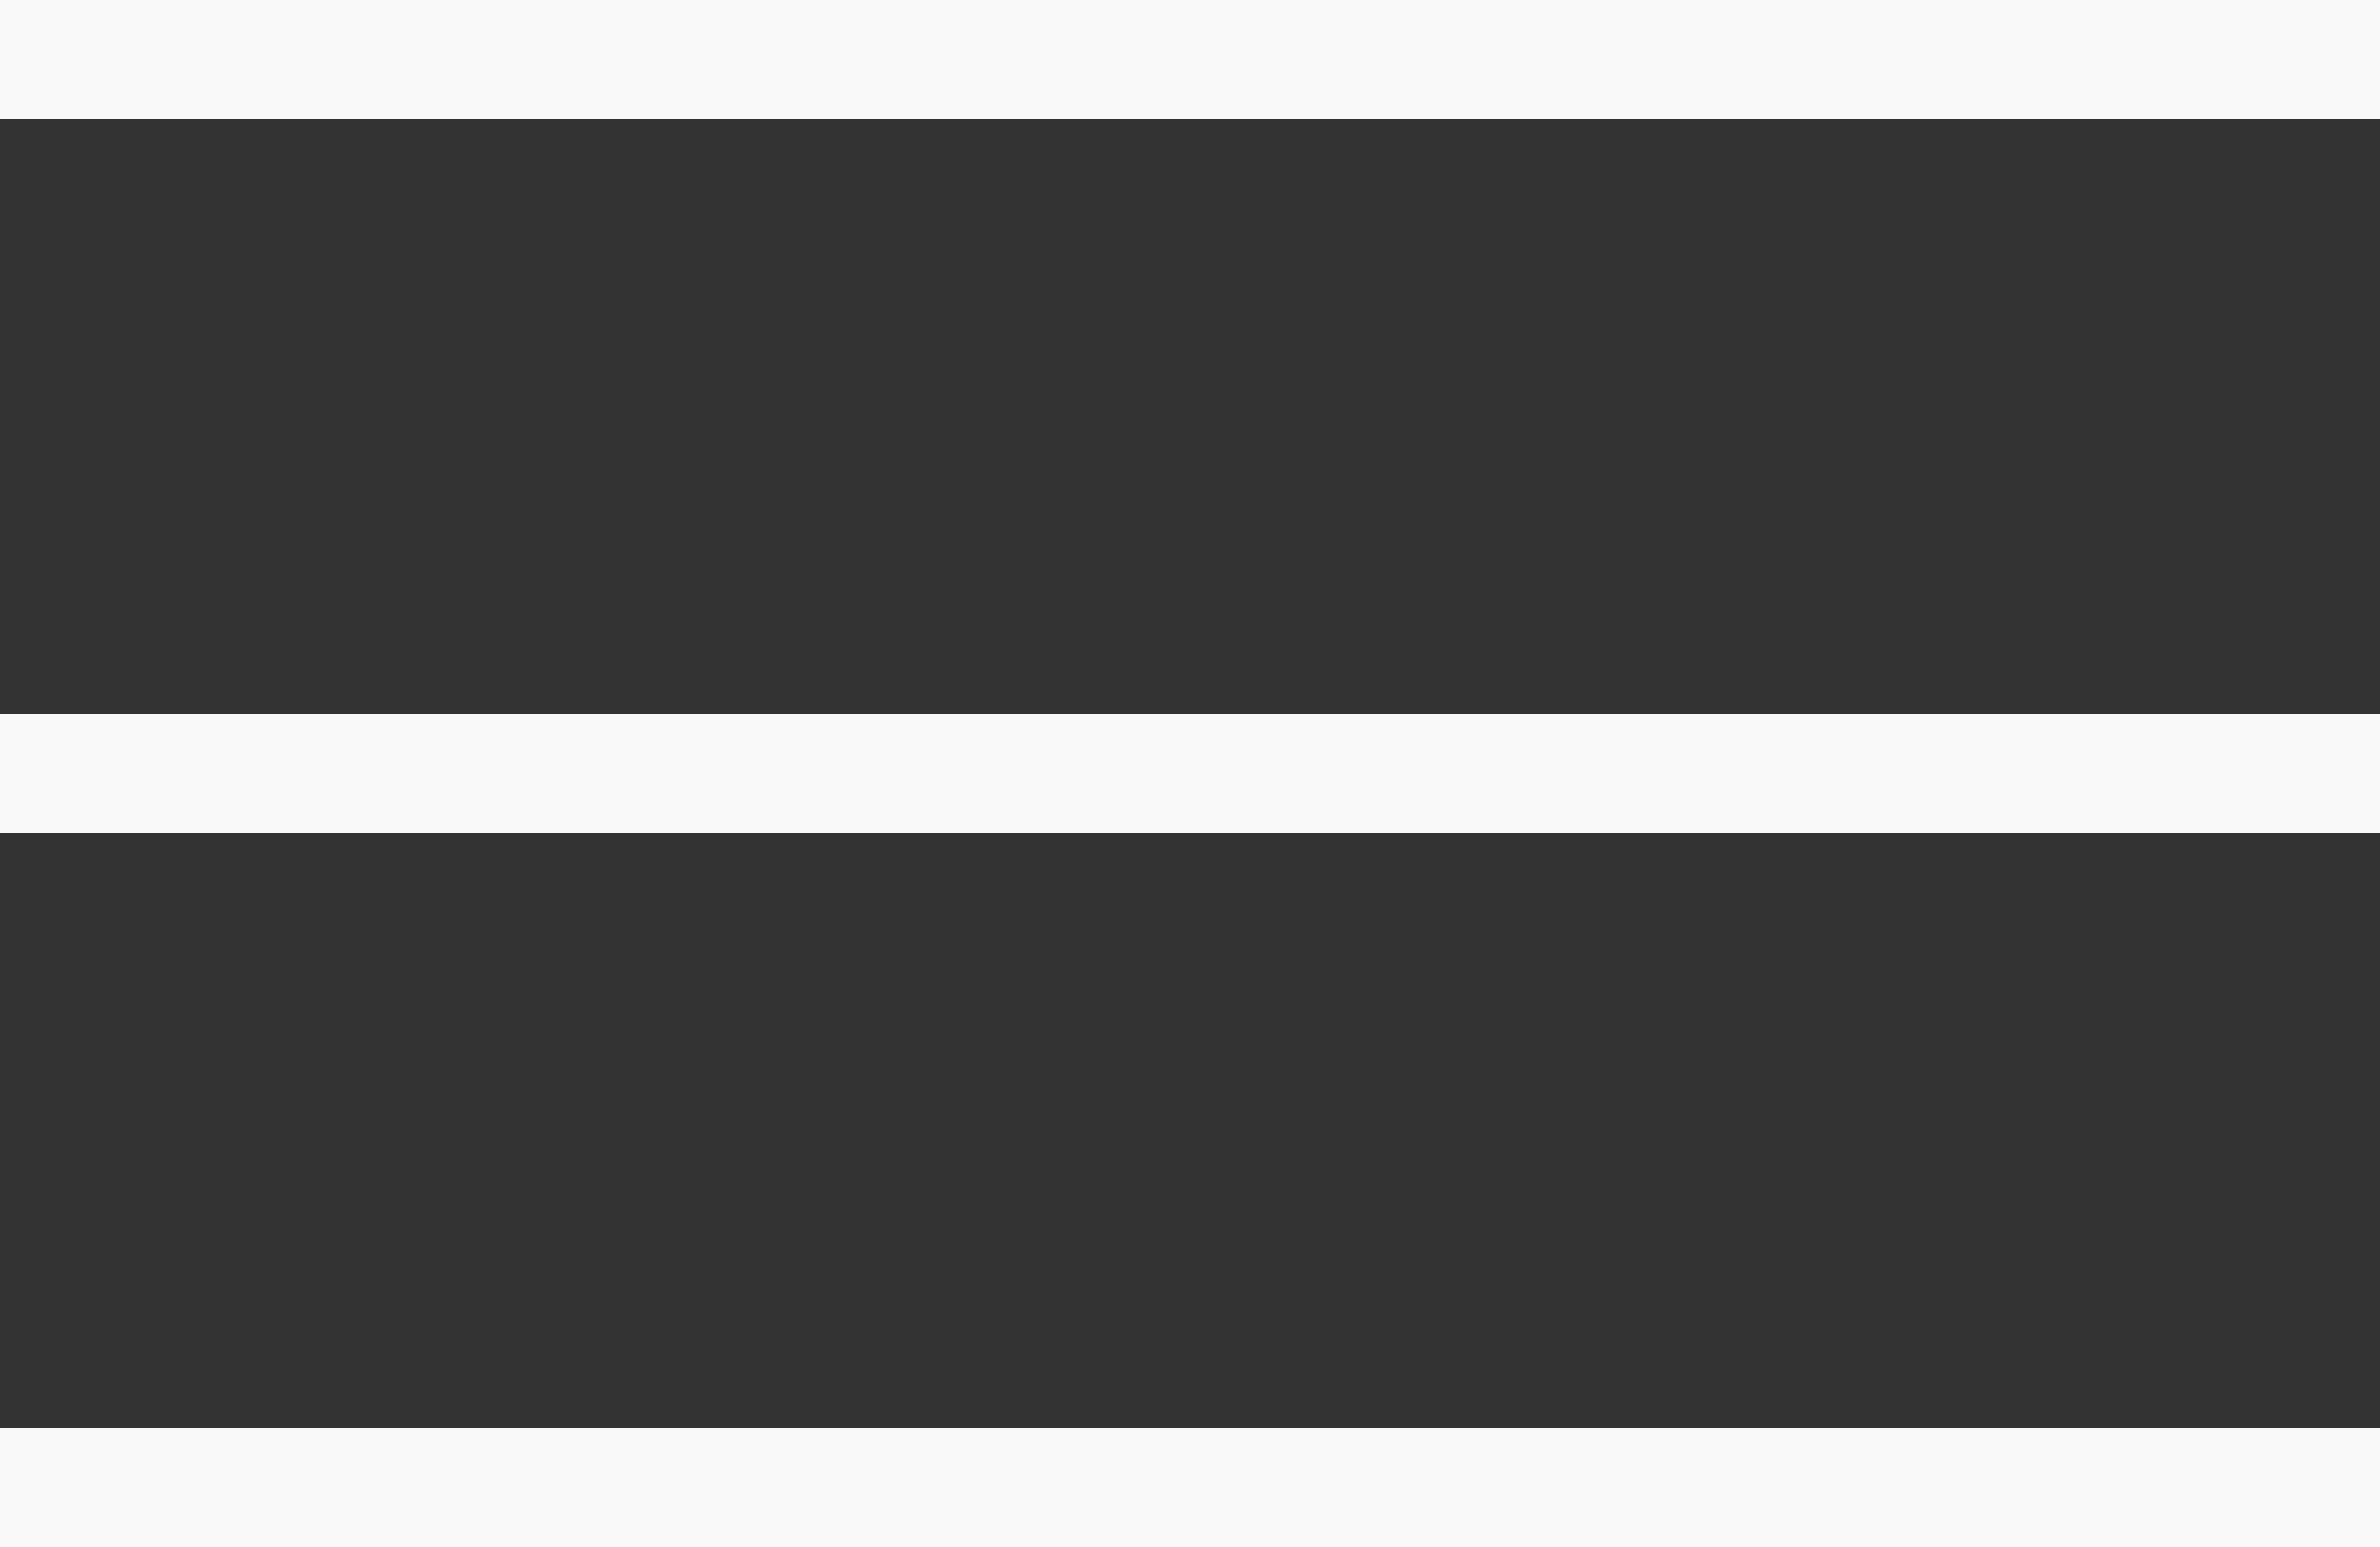
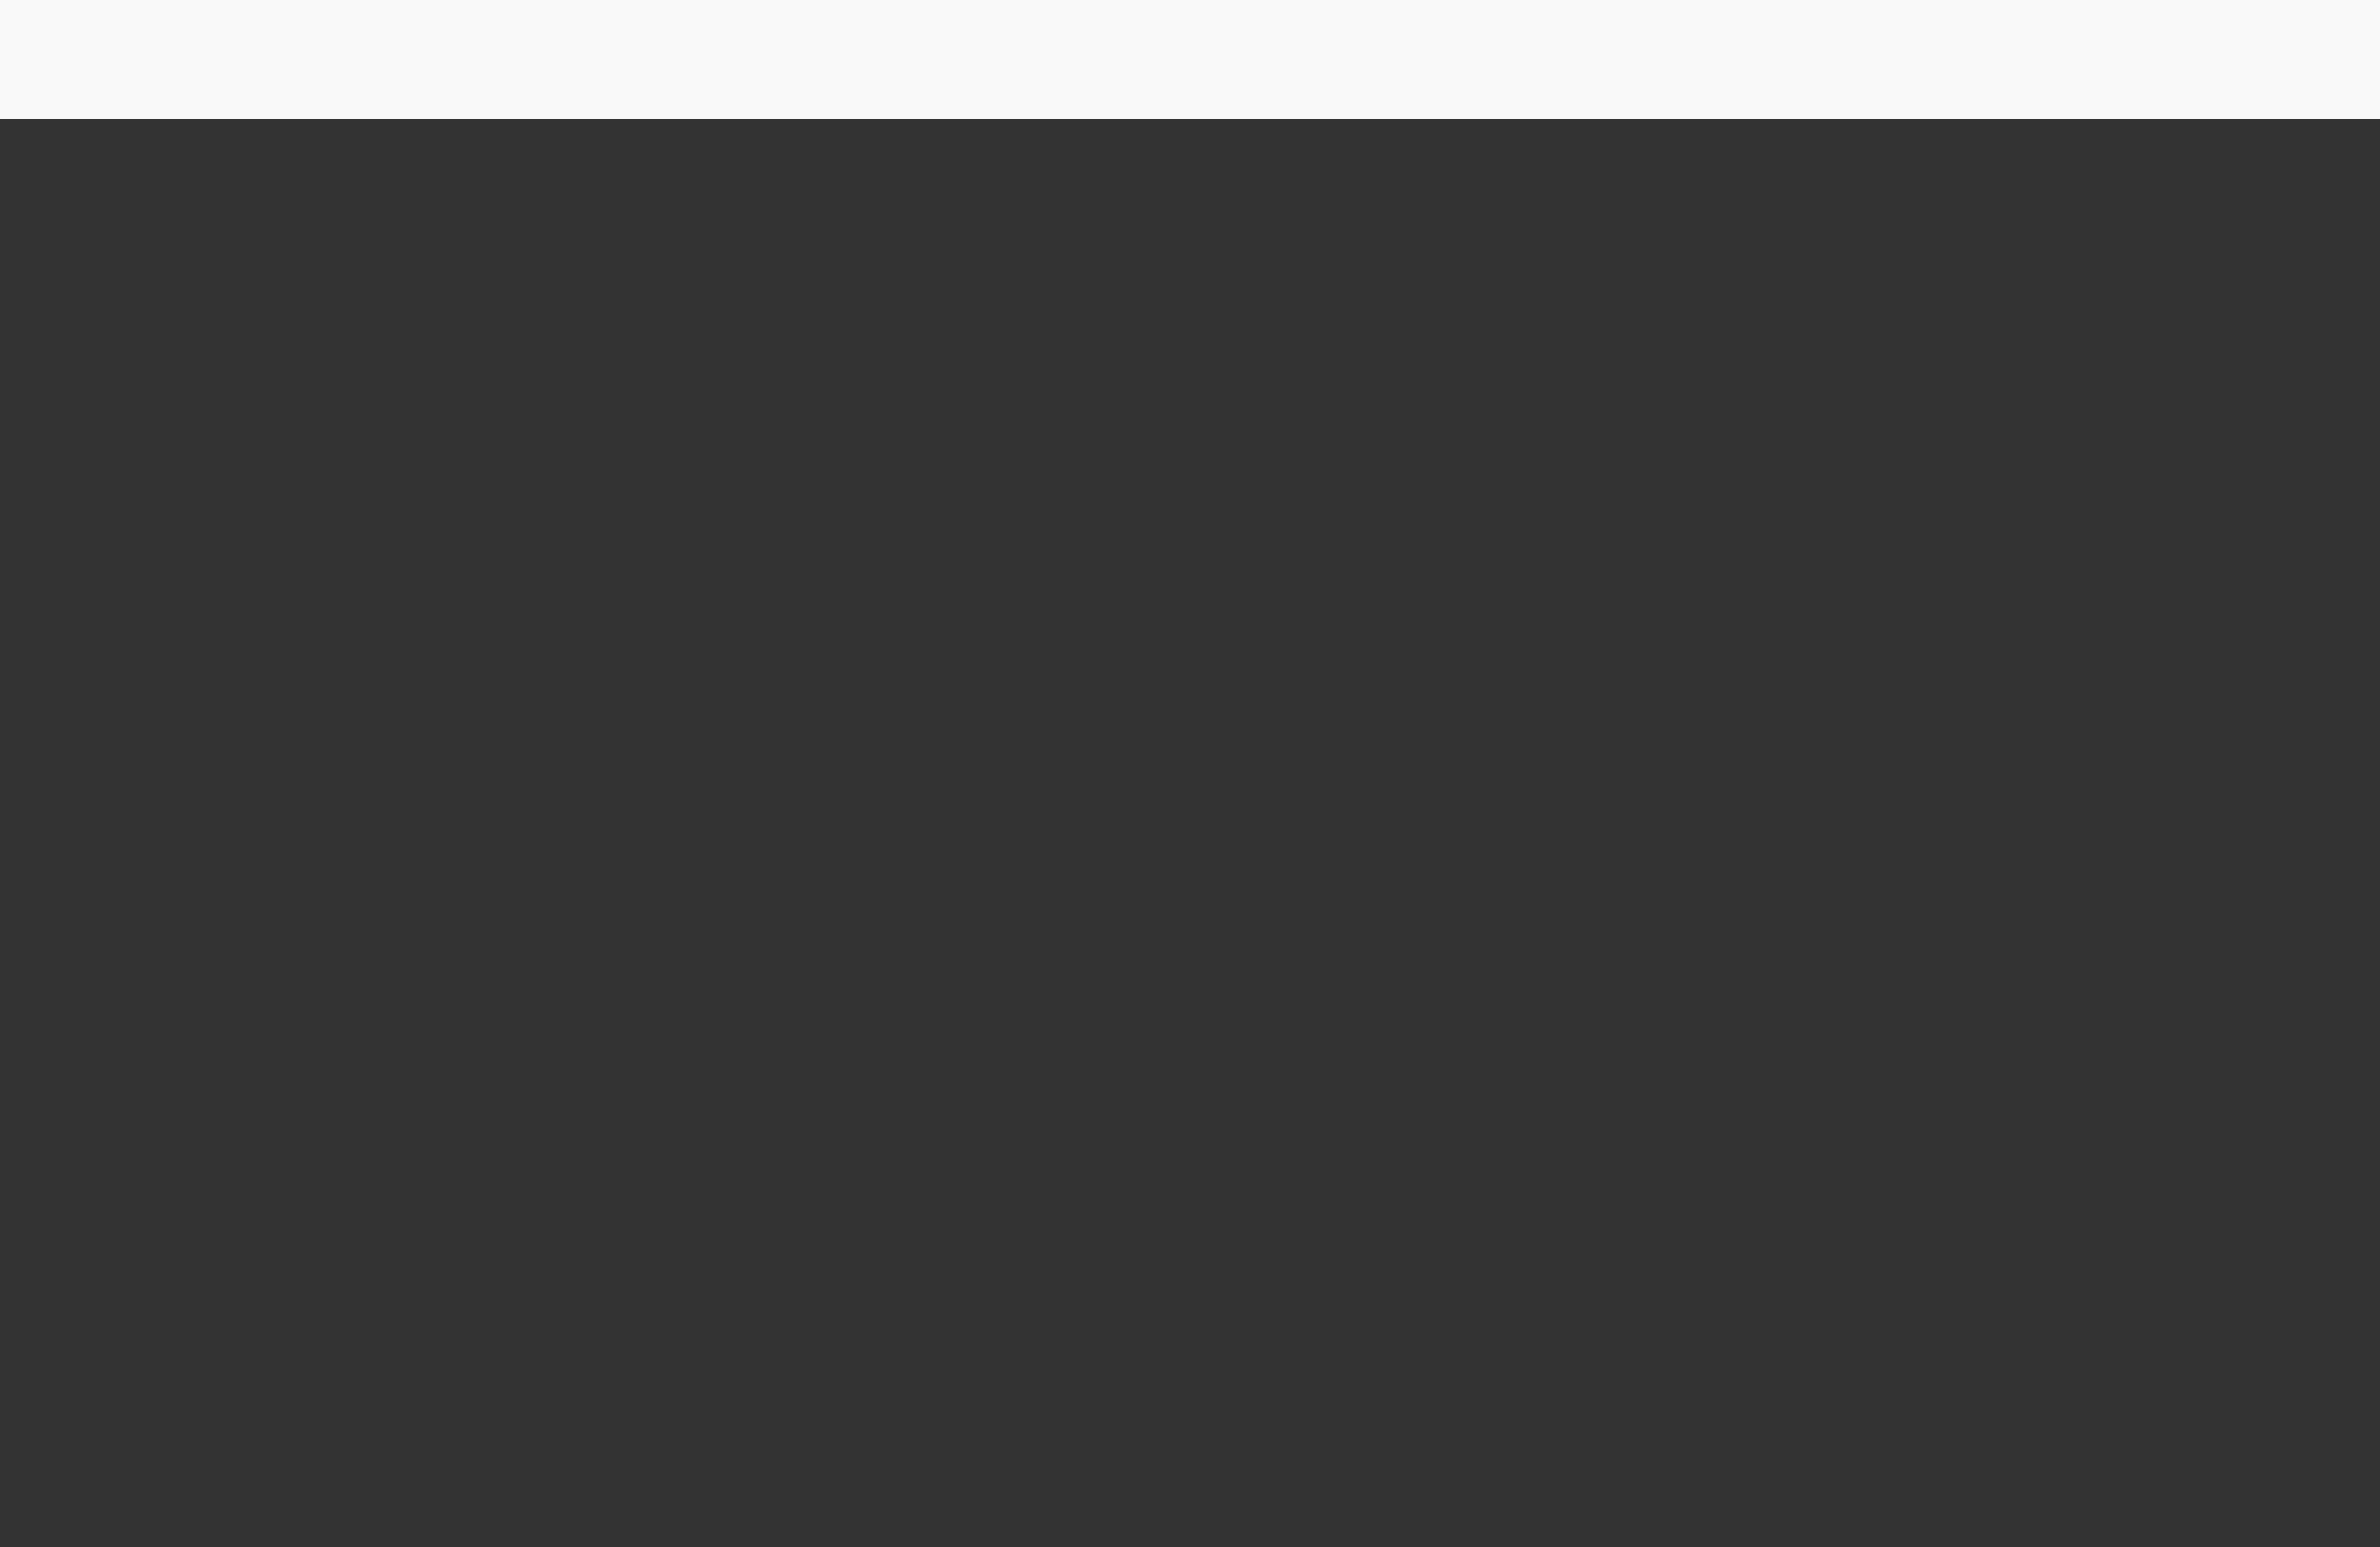
<svg xmlns="http://www.w3.org/2000/svg" width="40" height="26" viewBox="0 0 40 26" fill="none">
  <rect x="0" y="0" width="40" height="26" fill="#333333" stroke="none" />
  <rect width="40" height="2" fill="#F9F9F9" />
-   <rect y="12" width="40" height="2" fill="#F9F9F9" />
-   <rect y="24" width="40" height="2" fill="#F9F9F9" />
</svg>